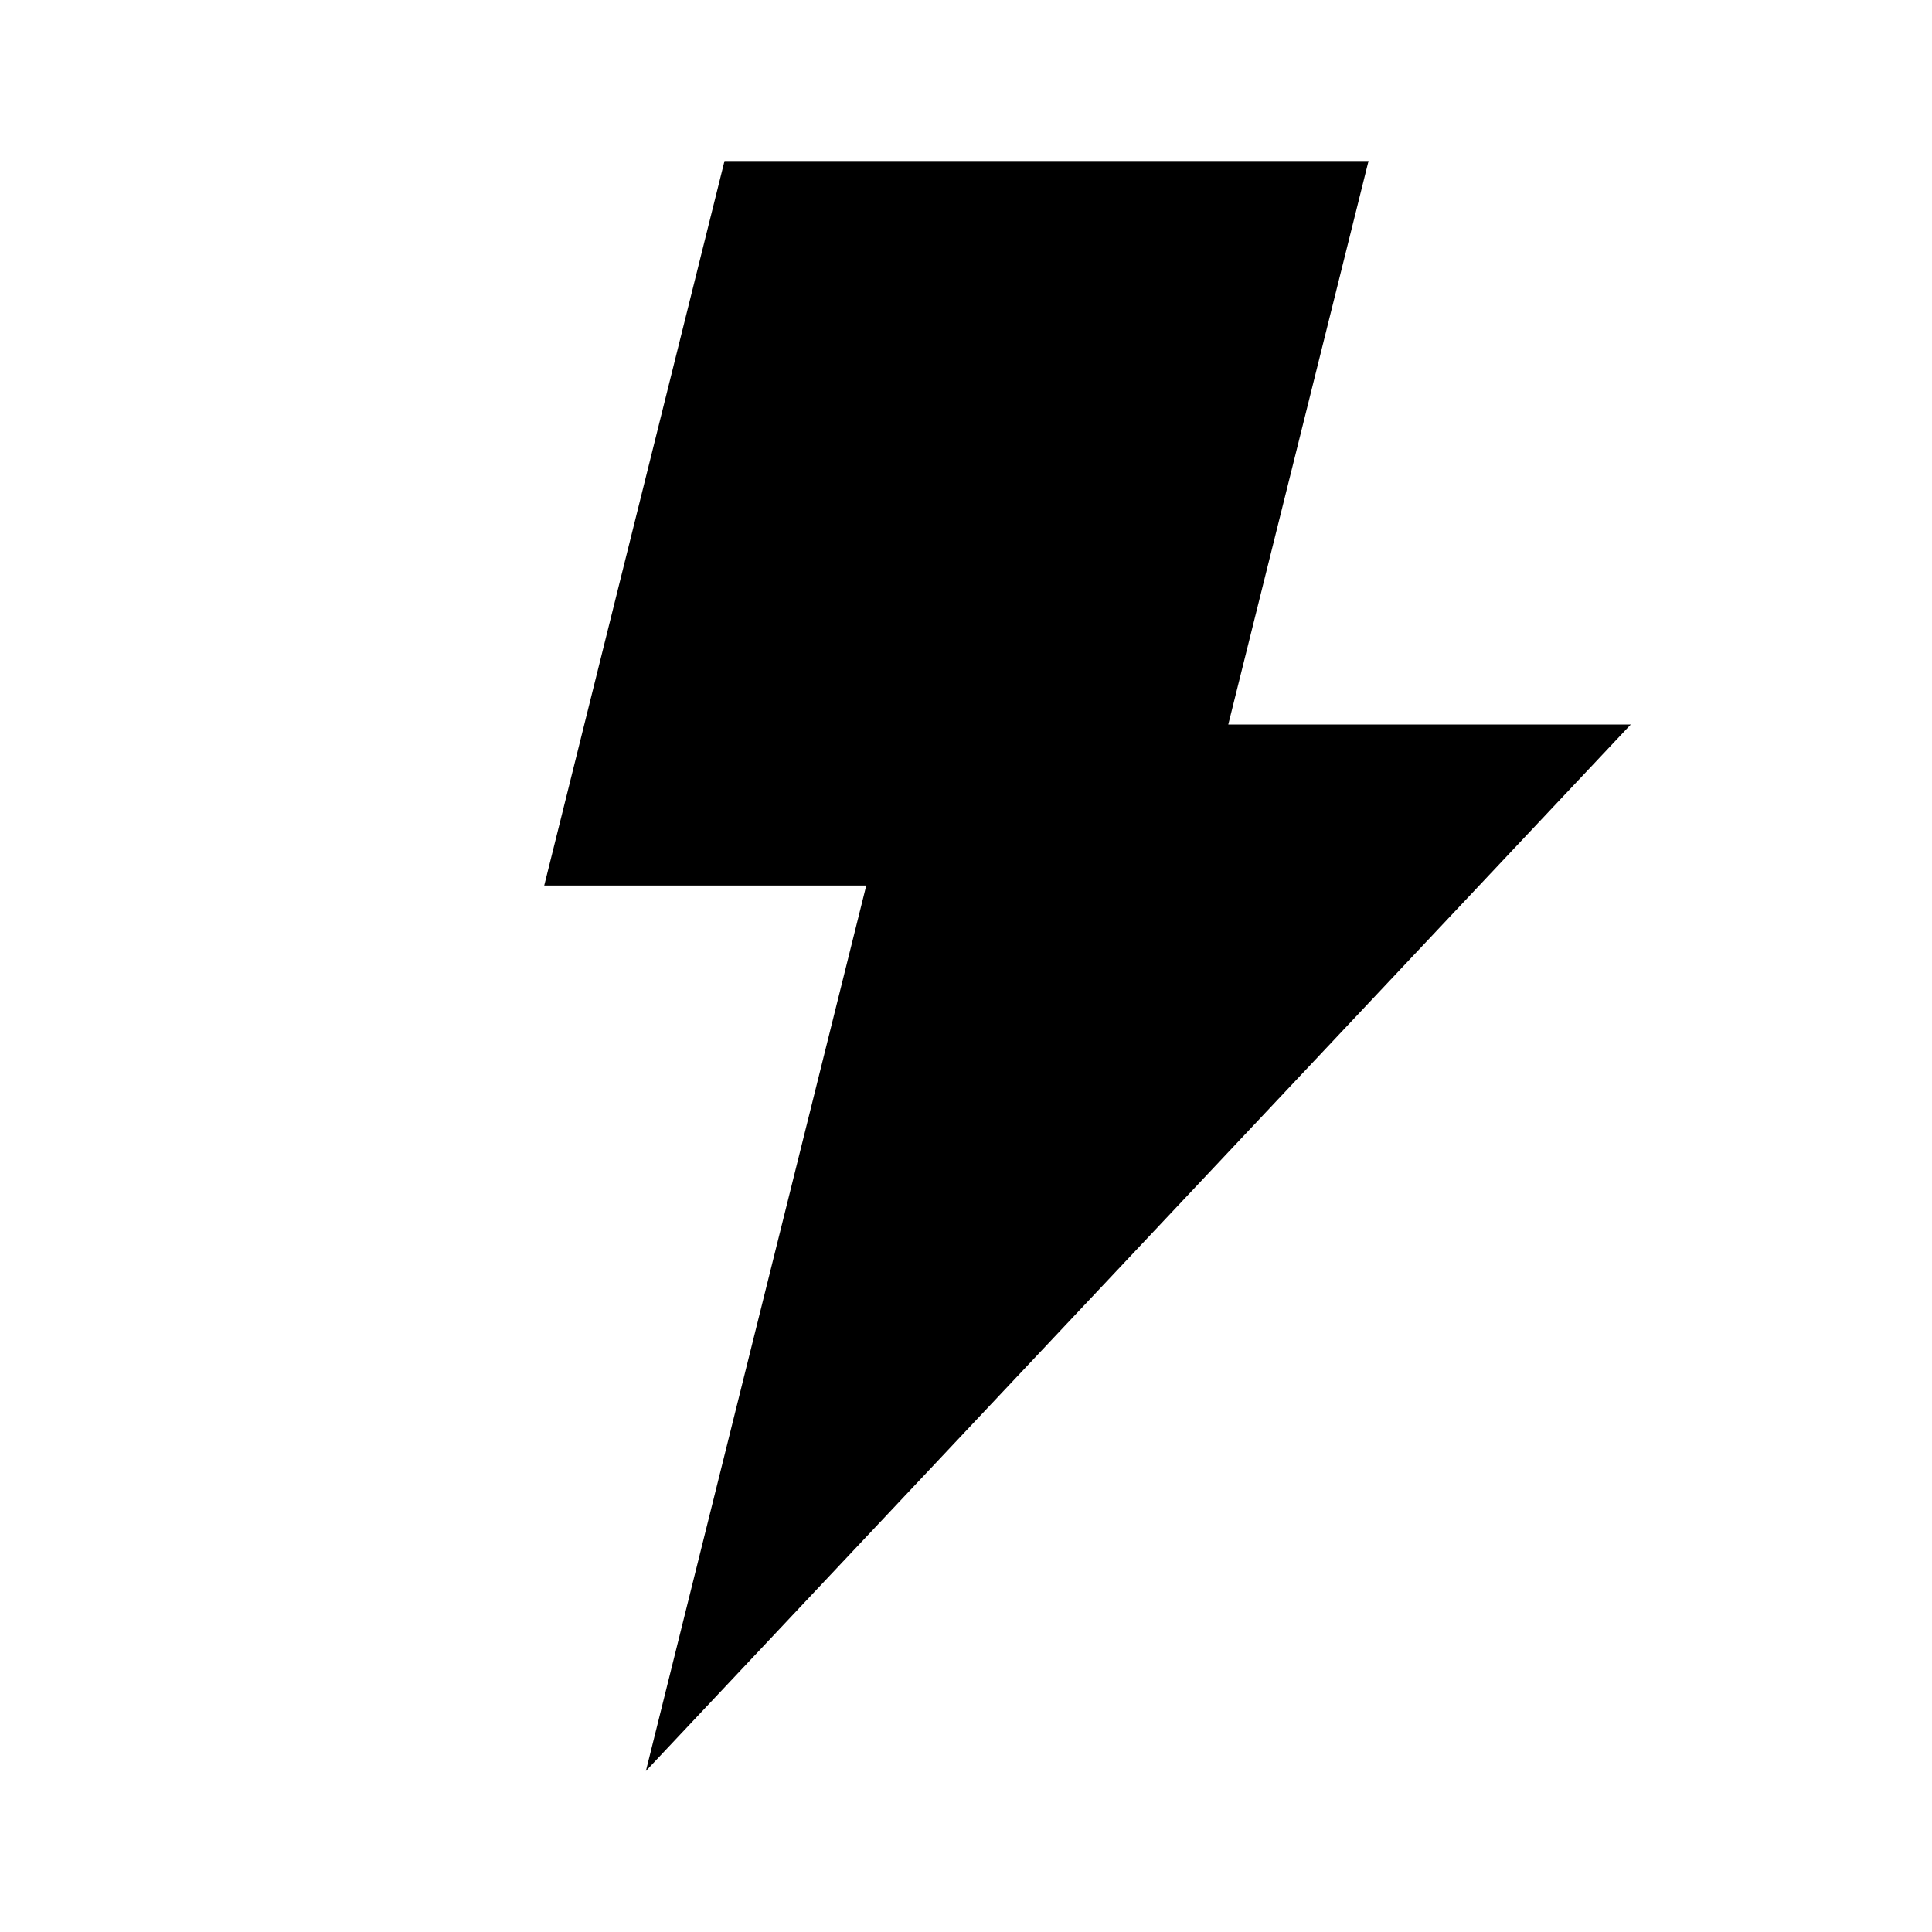
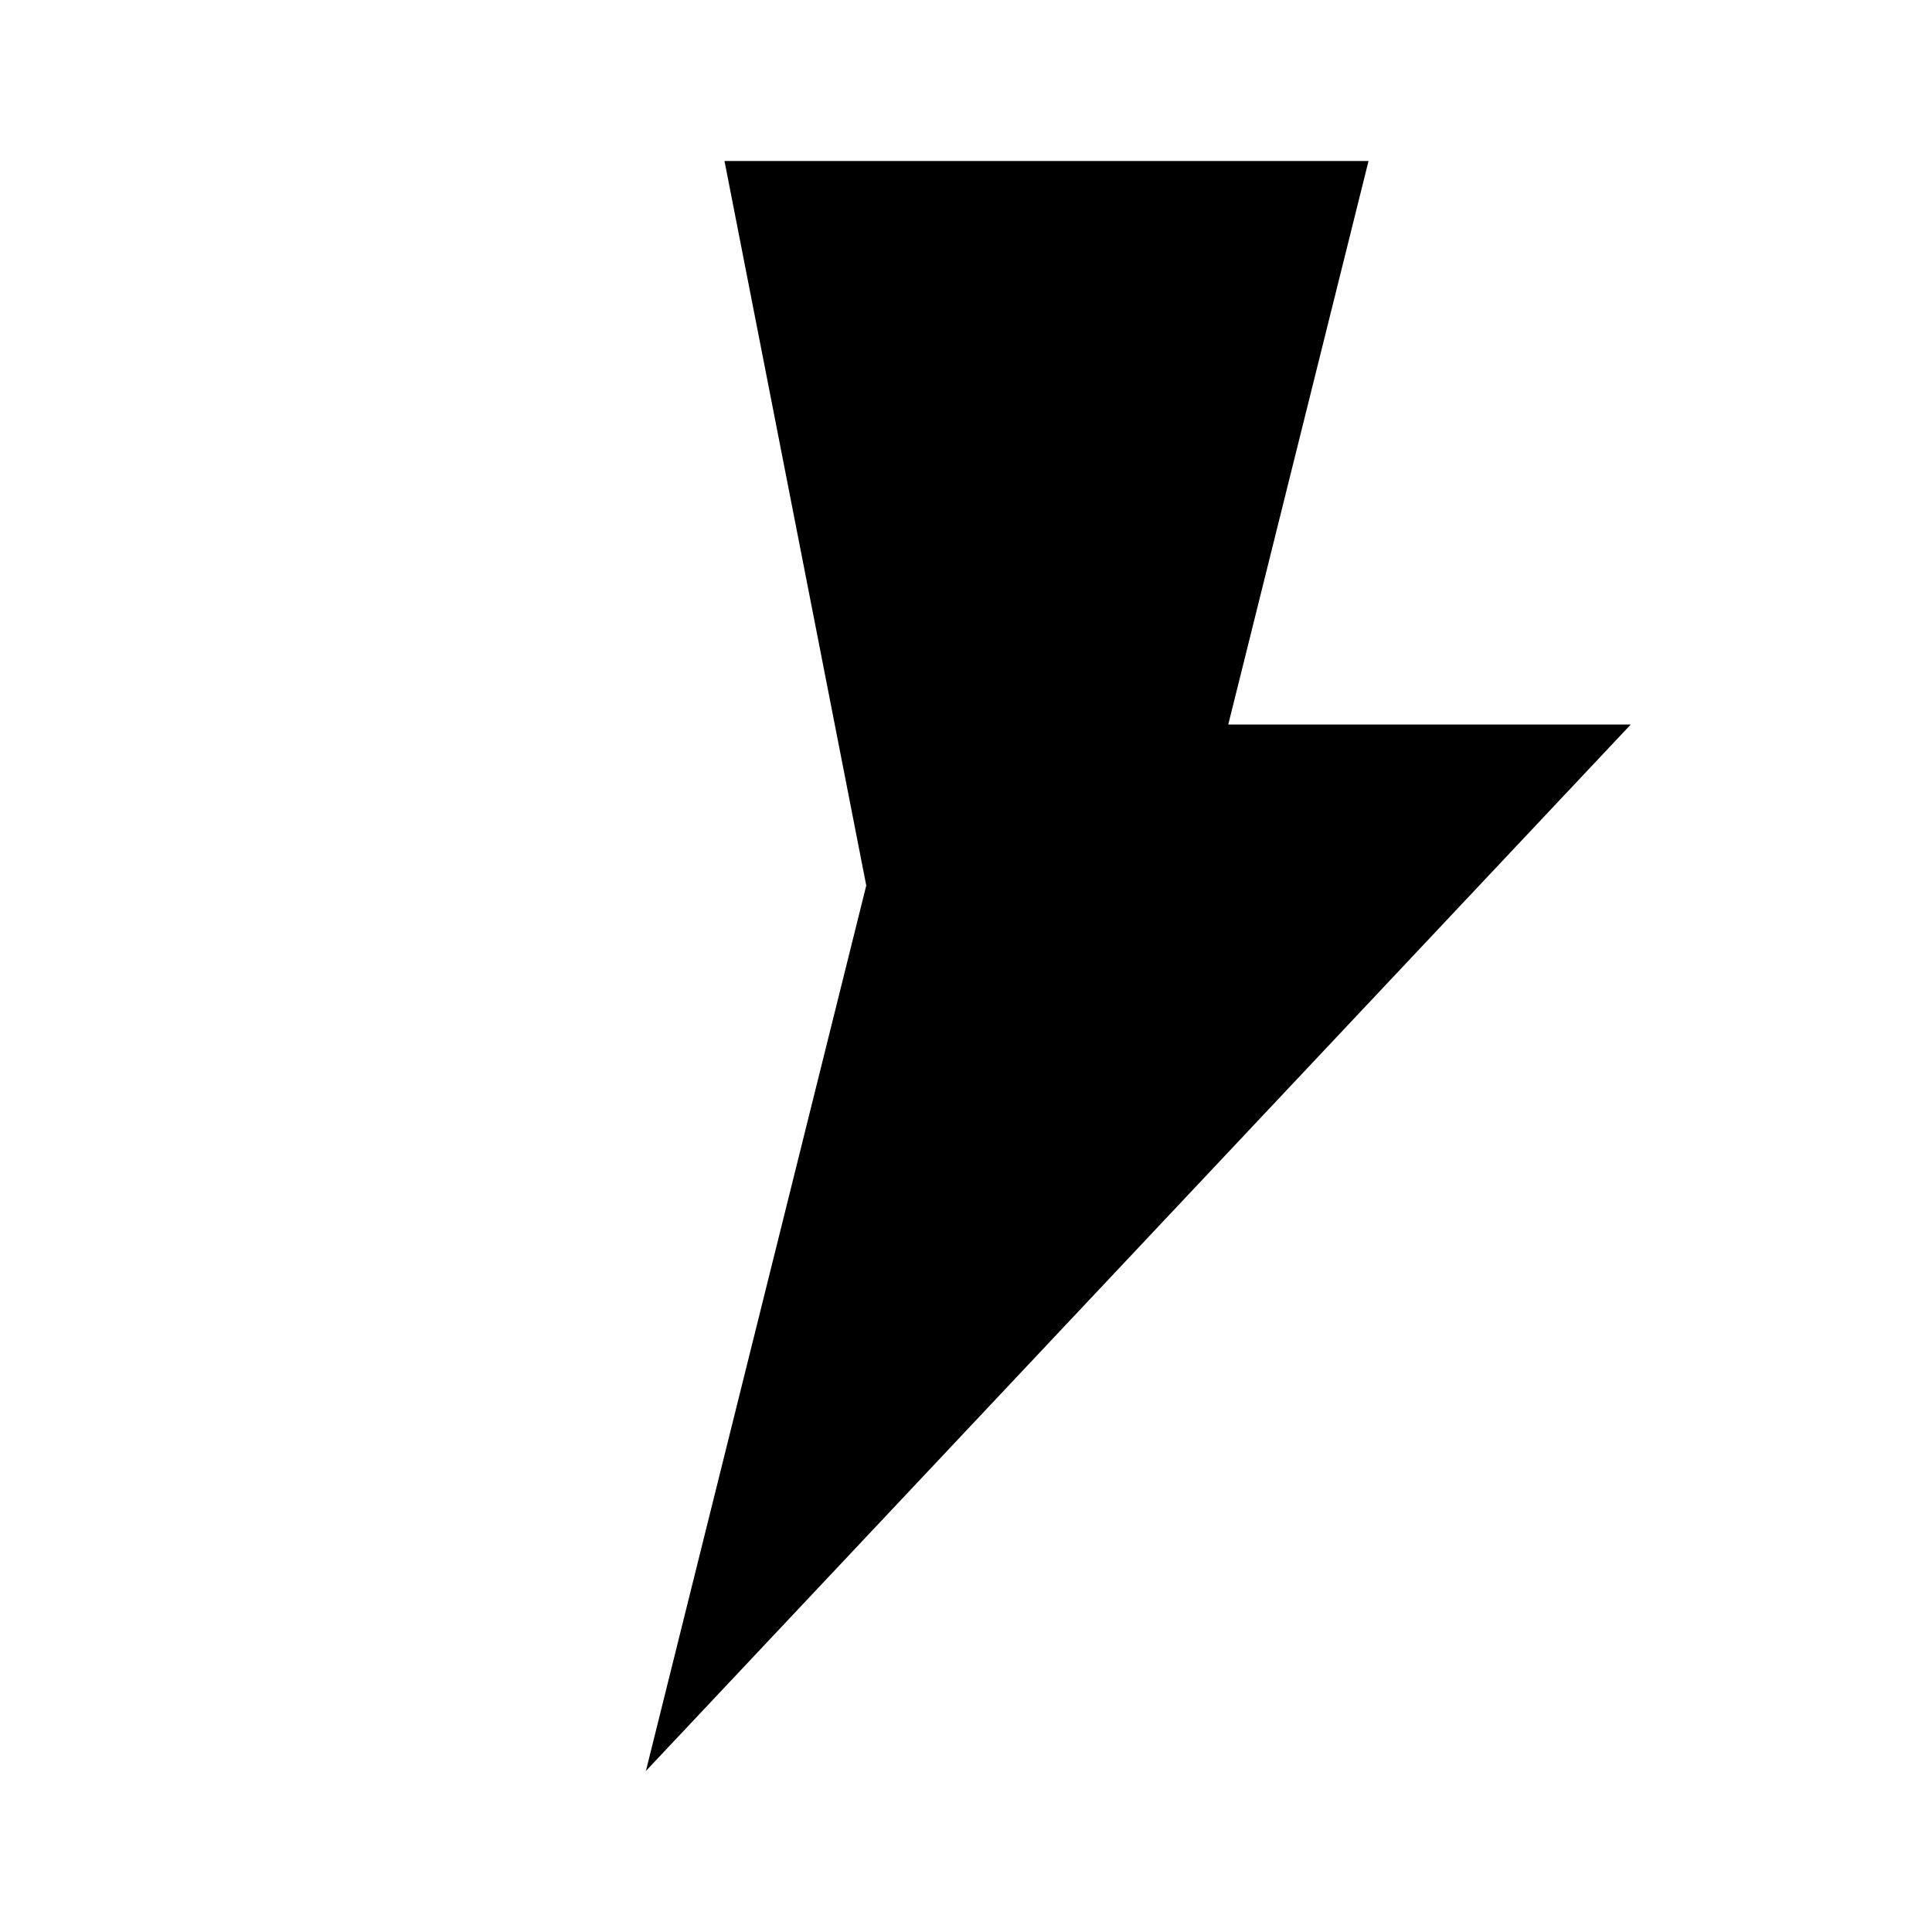
<svg xmlns="http://www.w3.org/2000/svg" width="32" height="32" viewBox="0 0 32 32" fill="none">
-   <path fill-rule="evenodd" clip-rule="evenodd" d="M22.667 2.667L20.344 12H27.011L10.698 29.333L14.348 14.667H9.014L12 2.667H22.667Z" fill="black" />
+   <path fill-rule="evenodd" clip-rule="evenodd" d="M22.667 2.667L20.344 12H27.011L10.698 29.333L14.348 14.667L12 2.667H22.667Z" fill="black" />
</svg>